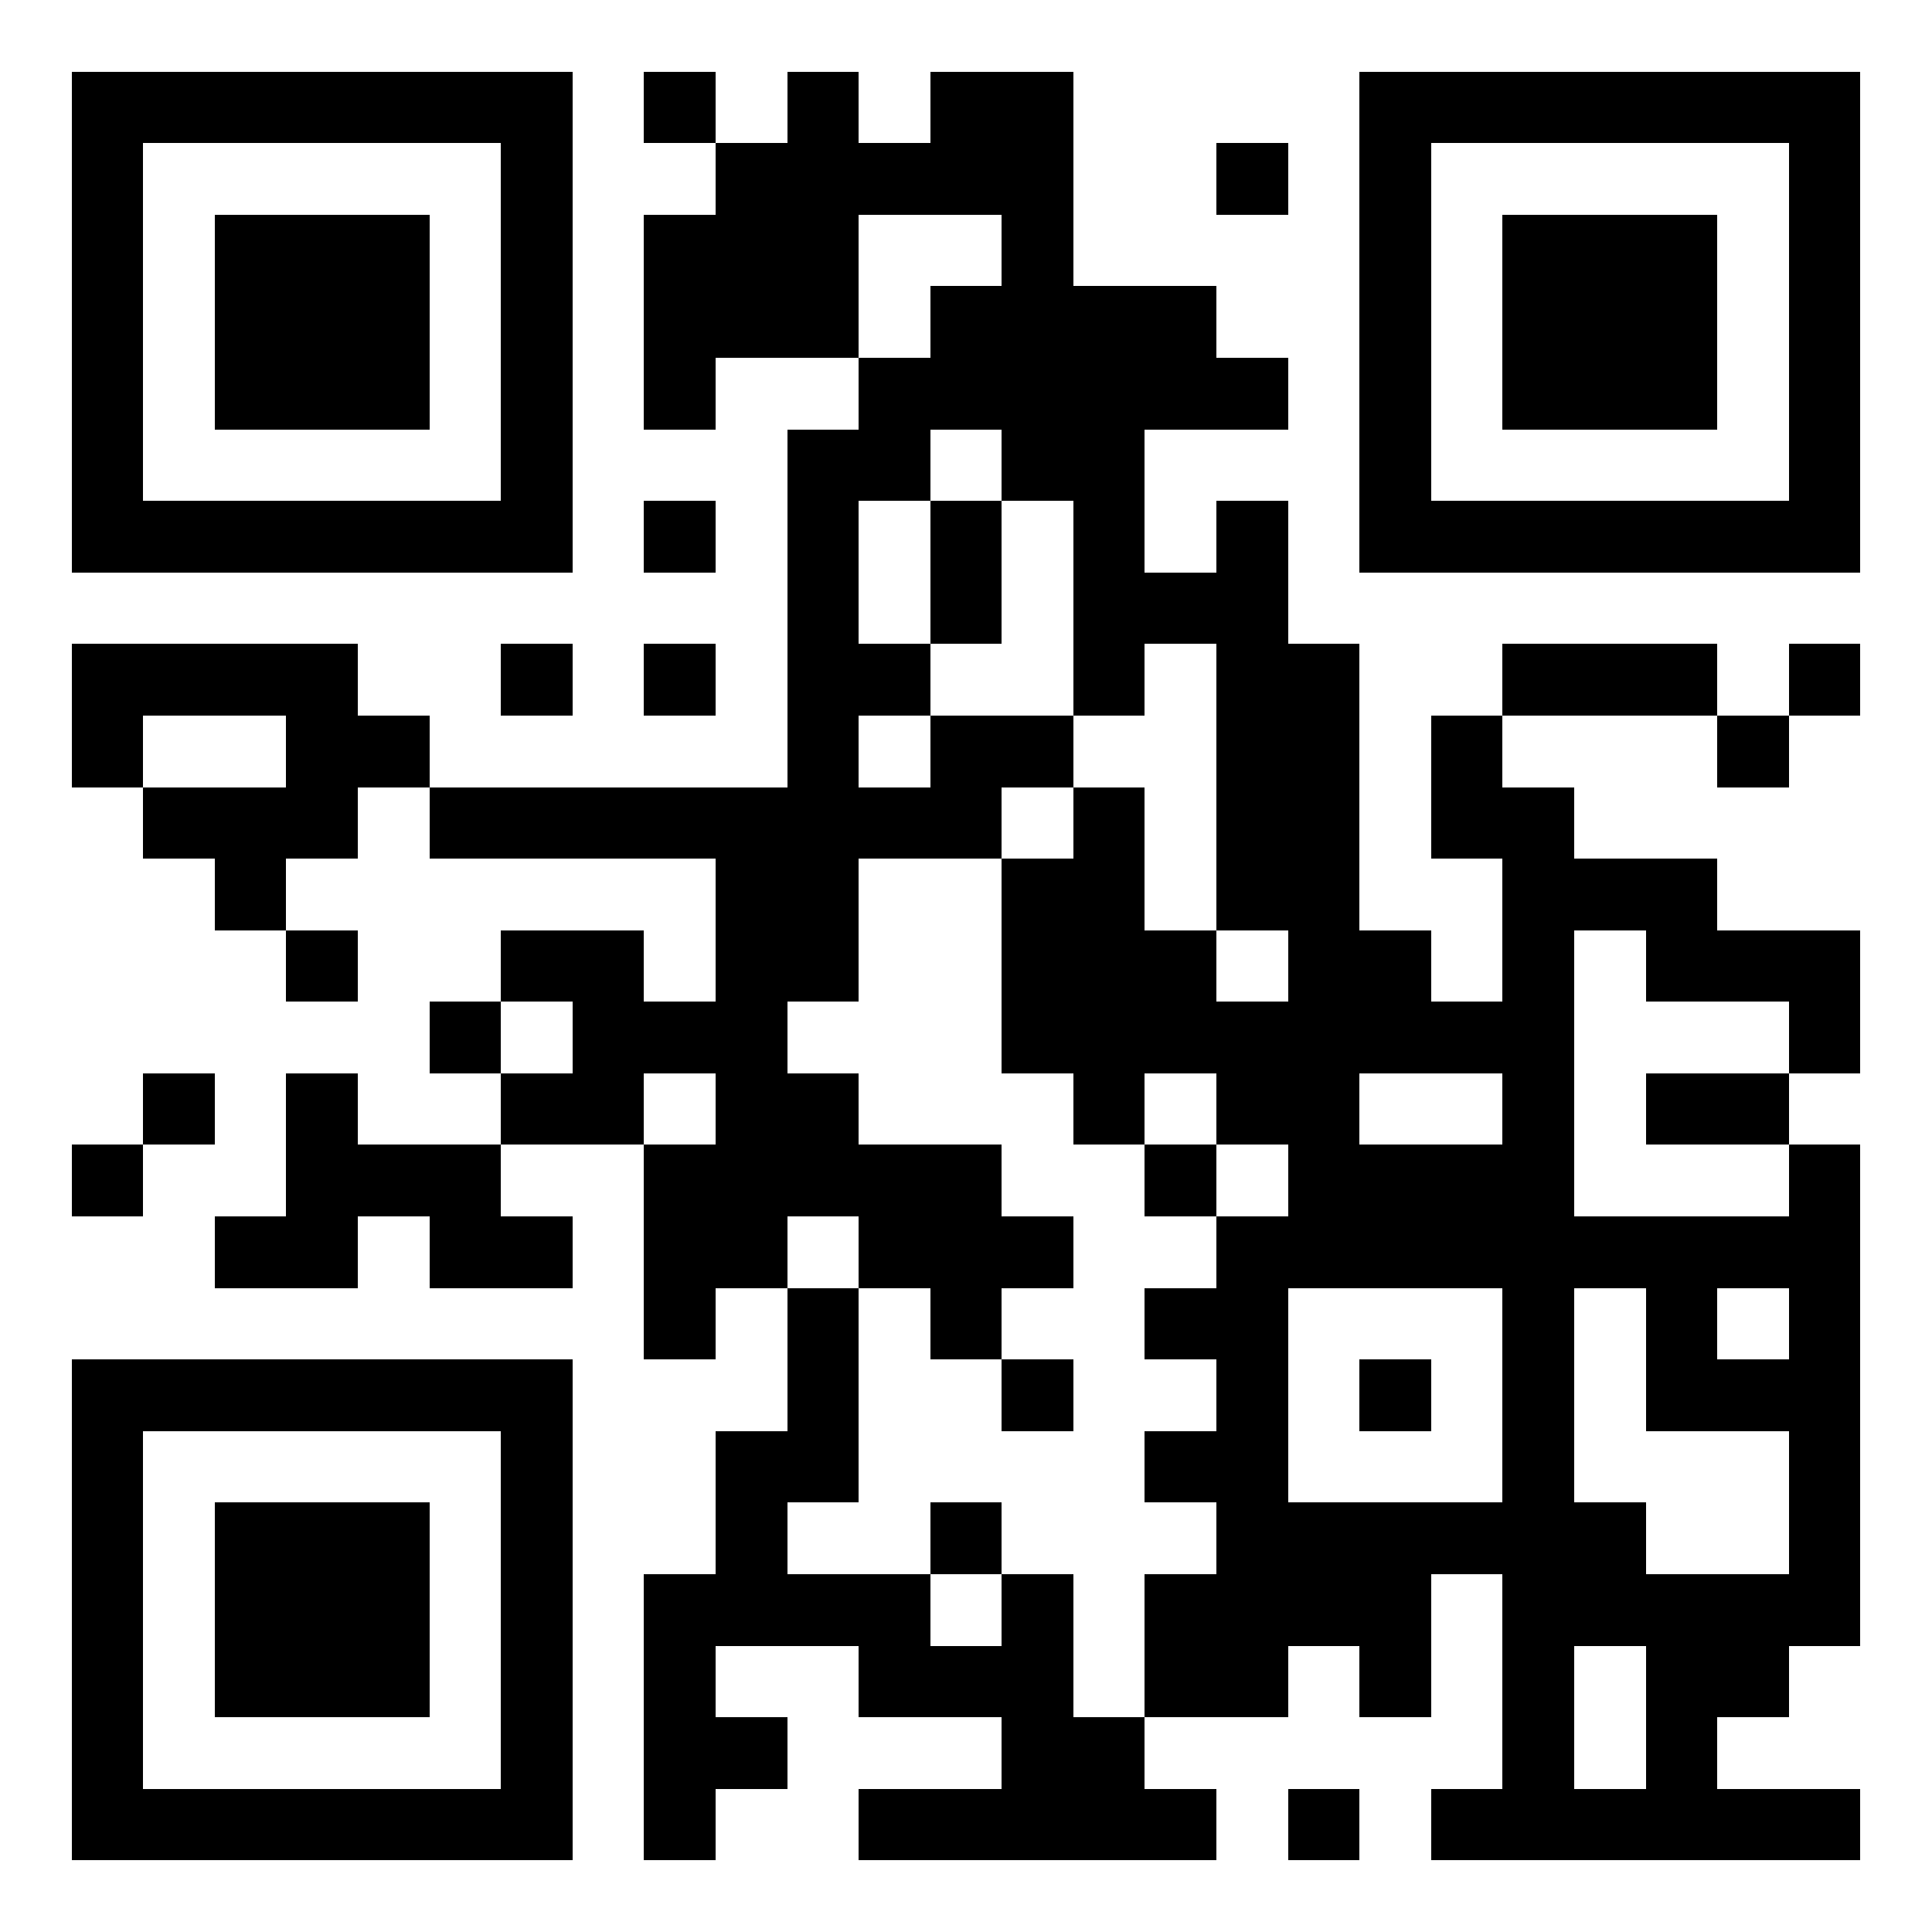
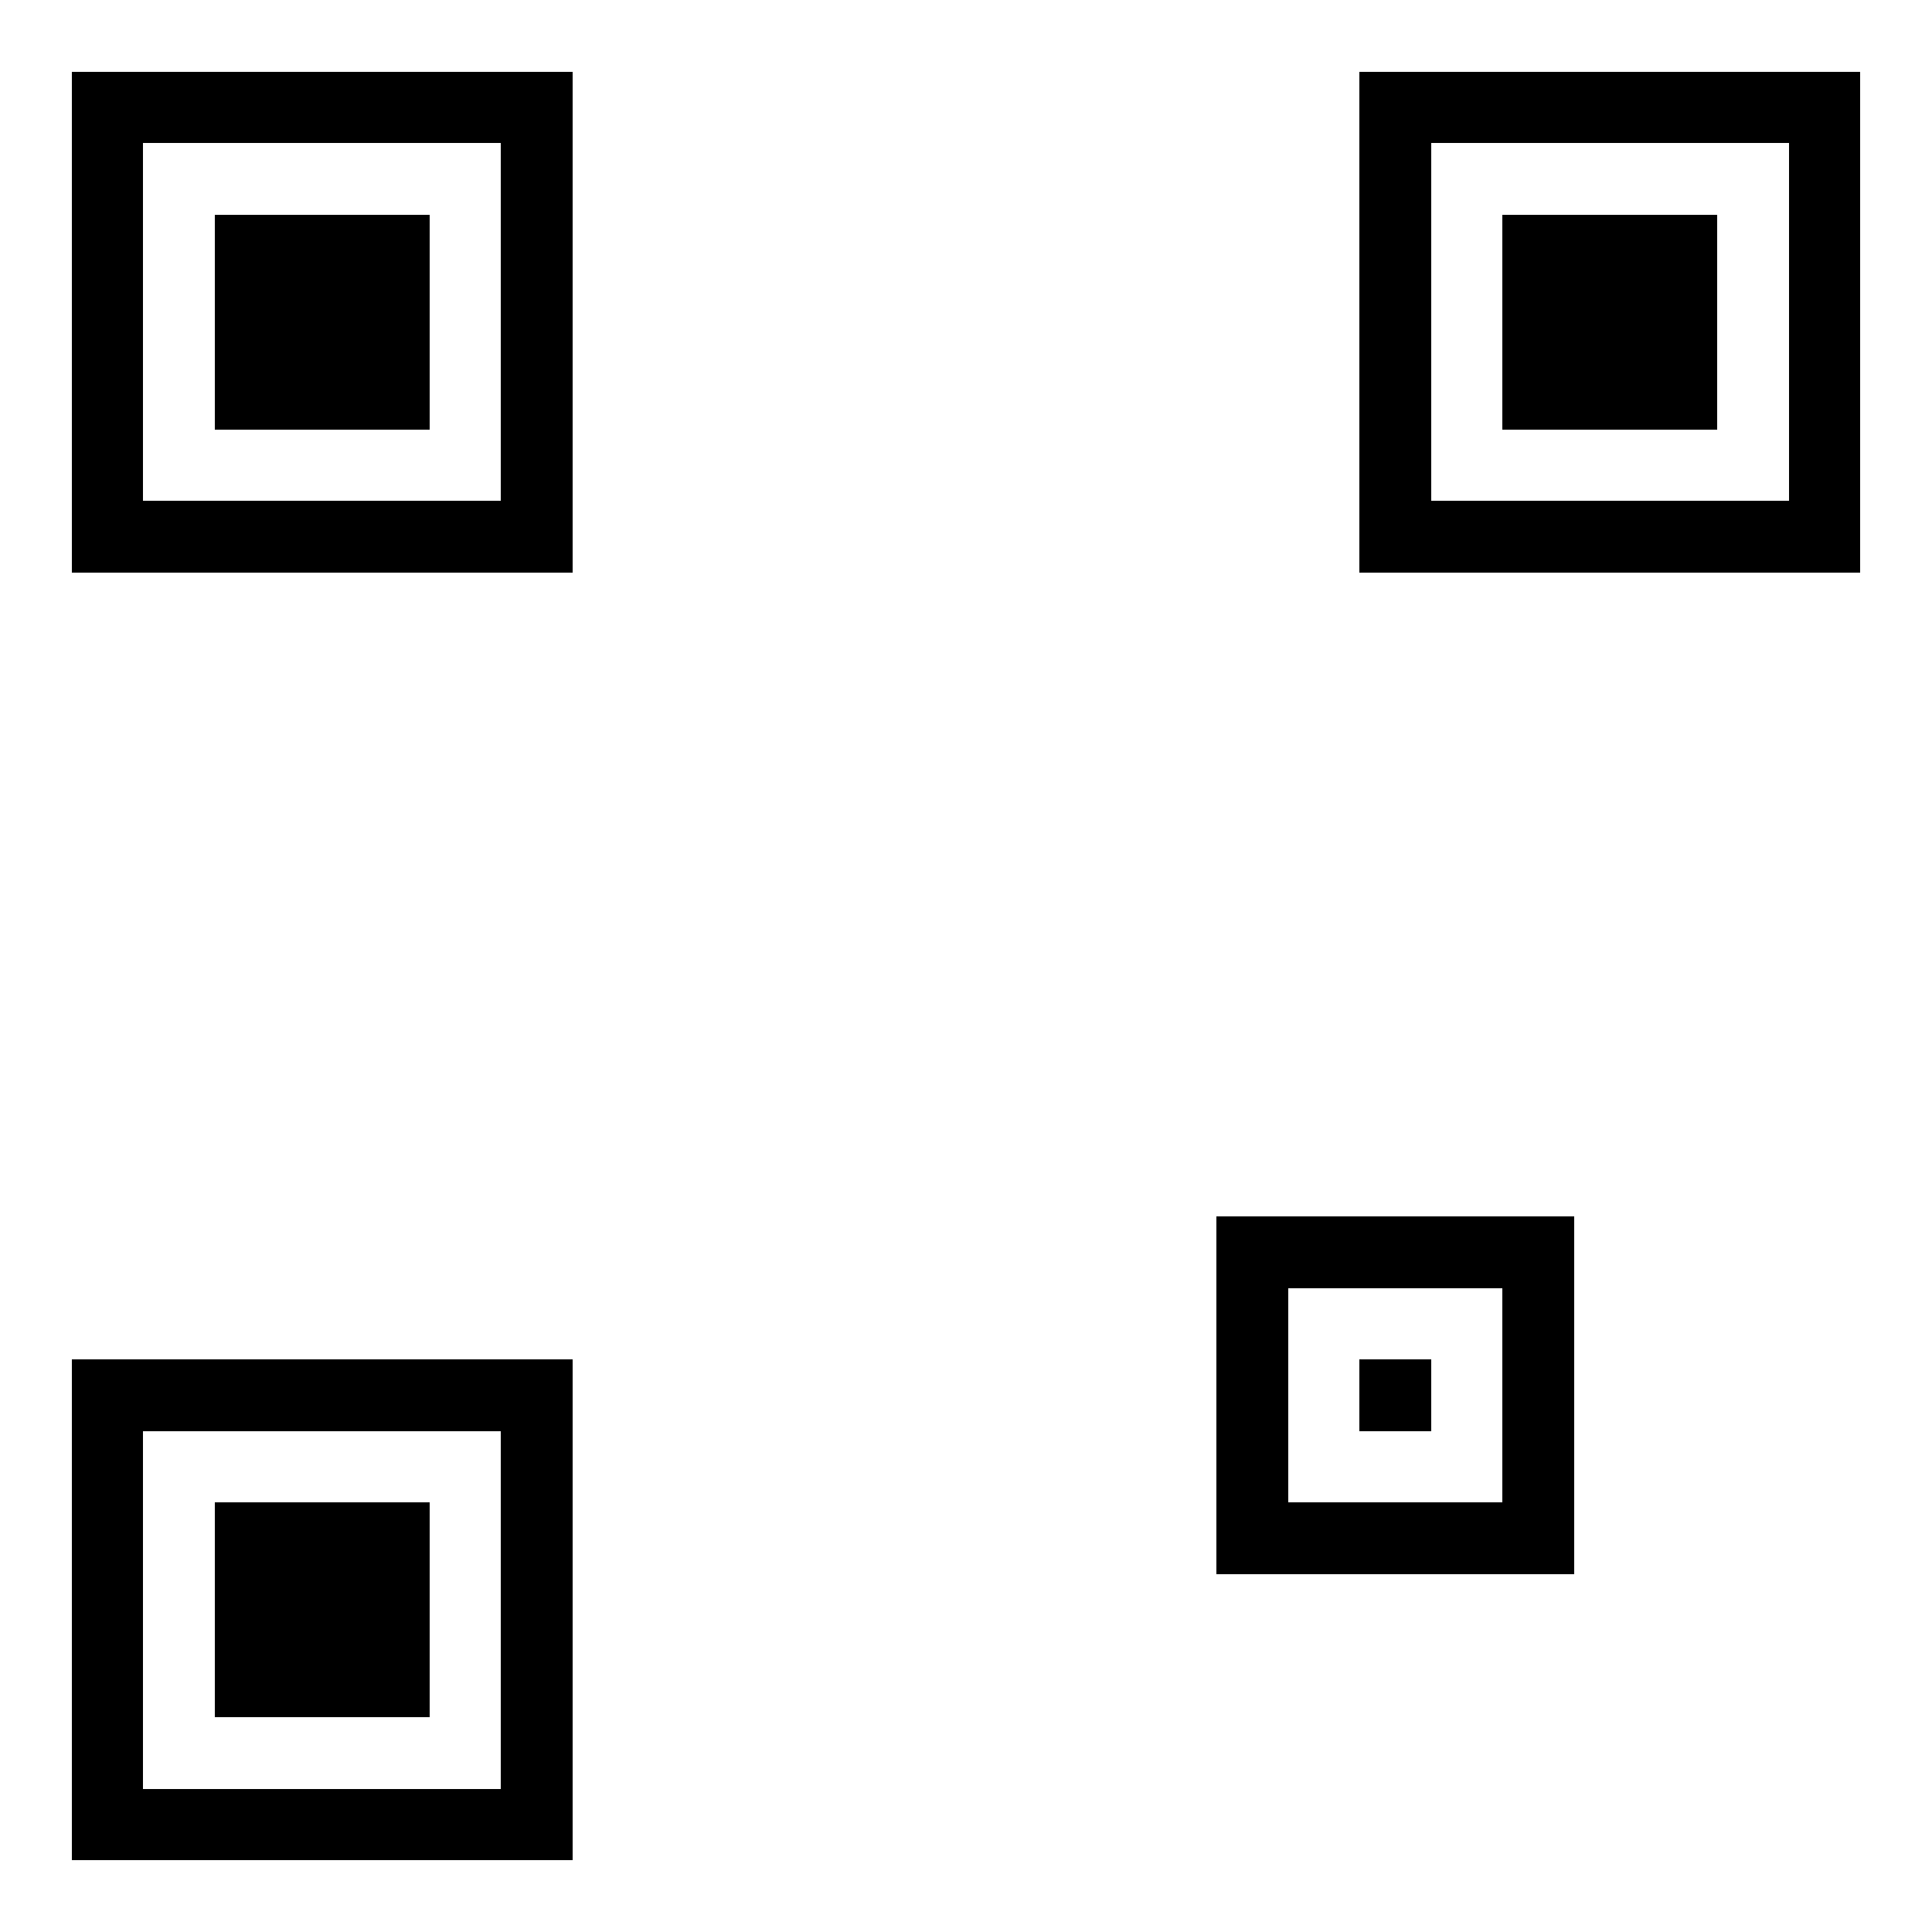
<svg xmlns="http://www.w3.org/2000/svg" width="1026" height="1026" viewBox="-1 -1 27 27" shape-rendering="crispEdges" id="qr code">
  <rect id="qr background" fill-opacity="1" fill="rgb(255, 255, 255)" x="-1" y="-1" width="27" height="27" />
-   <path fill-opacity="1" fill="rgb(0, 0, 0)" id="qr dark pixels" fill-rule="evenodd" d="M 8 0 L 9 0 L 9 1 L 8 1 z M 10 0 L 11 0 L 11 1 L 12 1 L 12 0 L 14 0 L 14 3 L 16 3 L 16 4 L 17 4 L 17 5 L 15 5 L 15 7 L 16 7 L 16 6 L 17 6 L 17 8 L 18 8 L 18 12 L 19 12 L 19 13 L 20 13 L 20 11 L 19 11 L 19 9 L 20 9 L 20 10 L 21 10 L 21 11 L 23 11 L 23 12 L 25 12 L 25 14 L 24 14 L 24 13 L 22 13 L 22 12 L 21 12 L 21 16 L 17 16 L 17 15 L 16 15 L 16 14 L 15 14 L 15 15 L 14 15 L 14 14 L 13 14 L 13 11 L 14 11 L 14 10 L 15 10 L 15 12 L 16 12 L 16 13 L 17 13 L 17 12 L 16 12 L 16 8 L 15 8 L 15 9 L 14 9 L 14 6 L 13 6 L 13 5 L 12 5 L 12 6 L 11 6 L 11 8 L 12 8 L 12 9 L 11 9 L 11 10 L 12 10 L 12 9 L 14 9 L 14 10 L 13 10 L 13 11 L 11 11 L 11 13 L 10 13 L 10 14 L 11 14 L 11 15 L 13 15 L 13 16 L 14 16 L 14 17 L 13 17 L 13 18 L 12 18 L 12 17 L 11 17 L 11 16 L 10 16 L 10 17 L 9 17 L 9 18 L 8 18 L 8 15 L 9 15 L 9 14 L 8 14 L 8 15 L 6 15 L 6 14 L 7 14 L 7 13 L 6 13 L 6 12 L 8 12 L 8 13 L 9 13 L 9 11 L 5 11 L 5 10 L 10 10 L 10 5 L 11 5 L 11 4 L 12 4 L 12 3 L 13 3 L 13 2 L 11 2 L 11 4 L 9 4 L 9 5 L 8 5 L 8 2 L 9 2 L 9 1 L 10 1 zM 18 14 L 20 14 L 20 15 L 18 15 z M 16 1 L 17 1 L 17 2 L 16 2 z M 8 6 L 9 6 L 9 7 L 8 7 z M 12 6 L 13 6 L 13 8 L 12 8 z M 0 8 L 4 8 L 4 9 L 5 9 L 5 10 L 4 10 L 4 11 L 3 11 L 3 12 L 2 12 L 2 11 L 1 11 L 1 10 L 3 10 L 3 9 L 1 9 L 1 10 L 0 10 z M 6 8 L 7 8 L 7 9 L 6 9 z M 8 8 L 9 8 L 9 9 L 8 9 z M 20 8 L 23 8 L 23 9 L 20 9 z M 24 8 L 25 8 L 25 9 L 24 9 z M 23 9 L 24 9 L 24 10 L 23 10 z M 3 12 L 4 12 L 4 13 L 3 13 z M 5 13 L 6 13 L 6 14 L 5 14 z M 1 14 L 2 14 L 2 15 L 1 15 z M 3 14 L 4 14 L 4 15 L 6 15 L 6 16 L 7 16 L 7 17 L 5 17 L 5 16 L 4 16 L 4 17 L 2 17 L 2 16 L 3 16 z M 22 14 L 24 14 L 24 15 L 22 15 z M 0 15 L 1 15 L 1 16 L 0 16 z M 15 15 L 16 15 L 16 16 L 15 16 z M 24 15 L 25 15 L 25 22 L 24 22 L 24 23 L 23 23 L 23 24 L 25 24 L 25 25 L 19 25 L 19 24 L 20 24 L 20 21 L 21 21 L 21 20 L 22 20 L 22 21 L 24 21 L 24 19 L 22 19 L 22 17 L 21 17 L 21 16 L 24 16 zM 23 17 L 24 17 L 24 18 L 23 18 z M 21 22 L 22 22 L 22 24 L 21 24 z M 10 17 L 11 17 L 11 20 L 10 20 L 10 21 L 12 21 L 12 22 L 13 22 L 13 21 L 14 21 L 14 23 L 15 23 L 15 24 L 16 24 L 16 25 L 11 25 L 11 24 L 13 24 L 13 23 L 11 23 L 11 22 L 9 22 L 9 23 L 10 23 L 10 24 L 9 24 L 9 25 L 8 25 L 8 21 L 9 21 L 9 19 L 10 19 z M 15 17 L 16 17 L 16 18 L 15 18 z M 13 18 L 14 18 L 14 19 L 13 19 z M 15 19 L 16 19 L 16 20 L 15 20 z M 12 20 L 13 20 L 13 21 L 12 21 z M 15 21 L 19 21 L 19 23 L 18 23 L 18 22 L 17 22 L 17 23 L 15 23 z M 17 24 L 18 24 L 18 25 L 17 25 z" />
-   <path id="qr squares" d="M0,0h7h0v0v7v0h0h-7h0v0v-7v0h0zM1,1h5h0v0v5v0h0h-5h0v0v-5v0h0zM2,2h3h0v0v3v0h0h-3h0v0v-3v0h0z M18,0h7h0v0v7v0h0h-7h0v0v-7v0h0zM19,1h5h0v0v5v0h0h-5h0v0v-5v0h0zM20,2h3h0v0v3v0h0h-3h0v0v-3v0h0z M0,18h7h0v0v7v0h0h-7h0v0v-7v0h0zM1,19h5h0v0v5v0h0h-5h0v0v-5v0h0zM2,20h3h0v0v3v0h0h-3h0v0v-3v0h0zM16,16h5h0v0v5v0h0h-5h0v0v-5v0h0zM17,17h3h0v0v3v0h0h-3h0v0v-3v0h0zM18,18h1h0v0v1v0h0h-1h0v0v-1v0h0z" fill-rule="evenodd" fill-opacity="1" fill="rgb(0, 0, 0)" />
+   <path id="qr squares" d="M0,0h7h0v0v7v0h0h-7h0v0v-7v0h0zM1,1h5h0v0v5v0h0h-5h0v0v-5v0h0zM2,2h3h0v0v3v0h0h-3h0v0v-3v0h0z M18,0h7h0v0v7v0h0h-7h0v0v-7v0h0zM19,1h5h0v0v5v0h0h-5h0v0v-5v0h0zM20,2h3h0v0v3v0h0h-3h0v0v-3v0h0z M0,18h7h0v0v7v0h0h-7h0v0v-7v0h0zM1,19h5h0v0v5v0h0h-5h0v0v-5v0h0zM2,20h3v0v3v0h0h-3h0v0v-3v0h0zM16,16h5h0v0v5v0h0h-5h0v0v-5v0h0zM17,17h3h0v0v3v0h0h-3h0v0v-3v0h0zM18,18h1h0v0v1v0h0h-1h0v0v-1v0h0z" fill-rule="evenodd" fill-opacity="1" fill="rgb(0, 0, 0)" />
</svg>